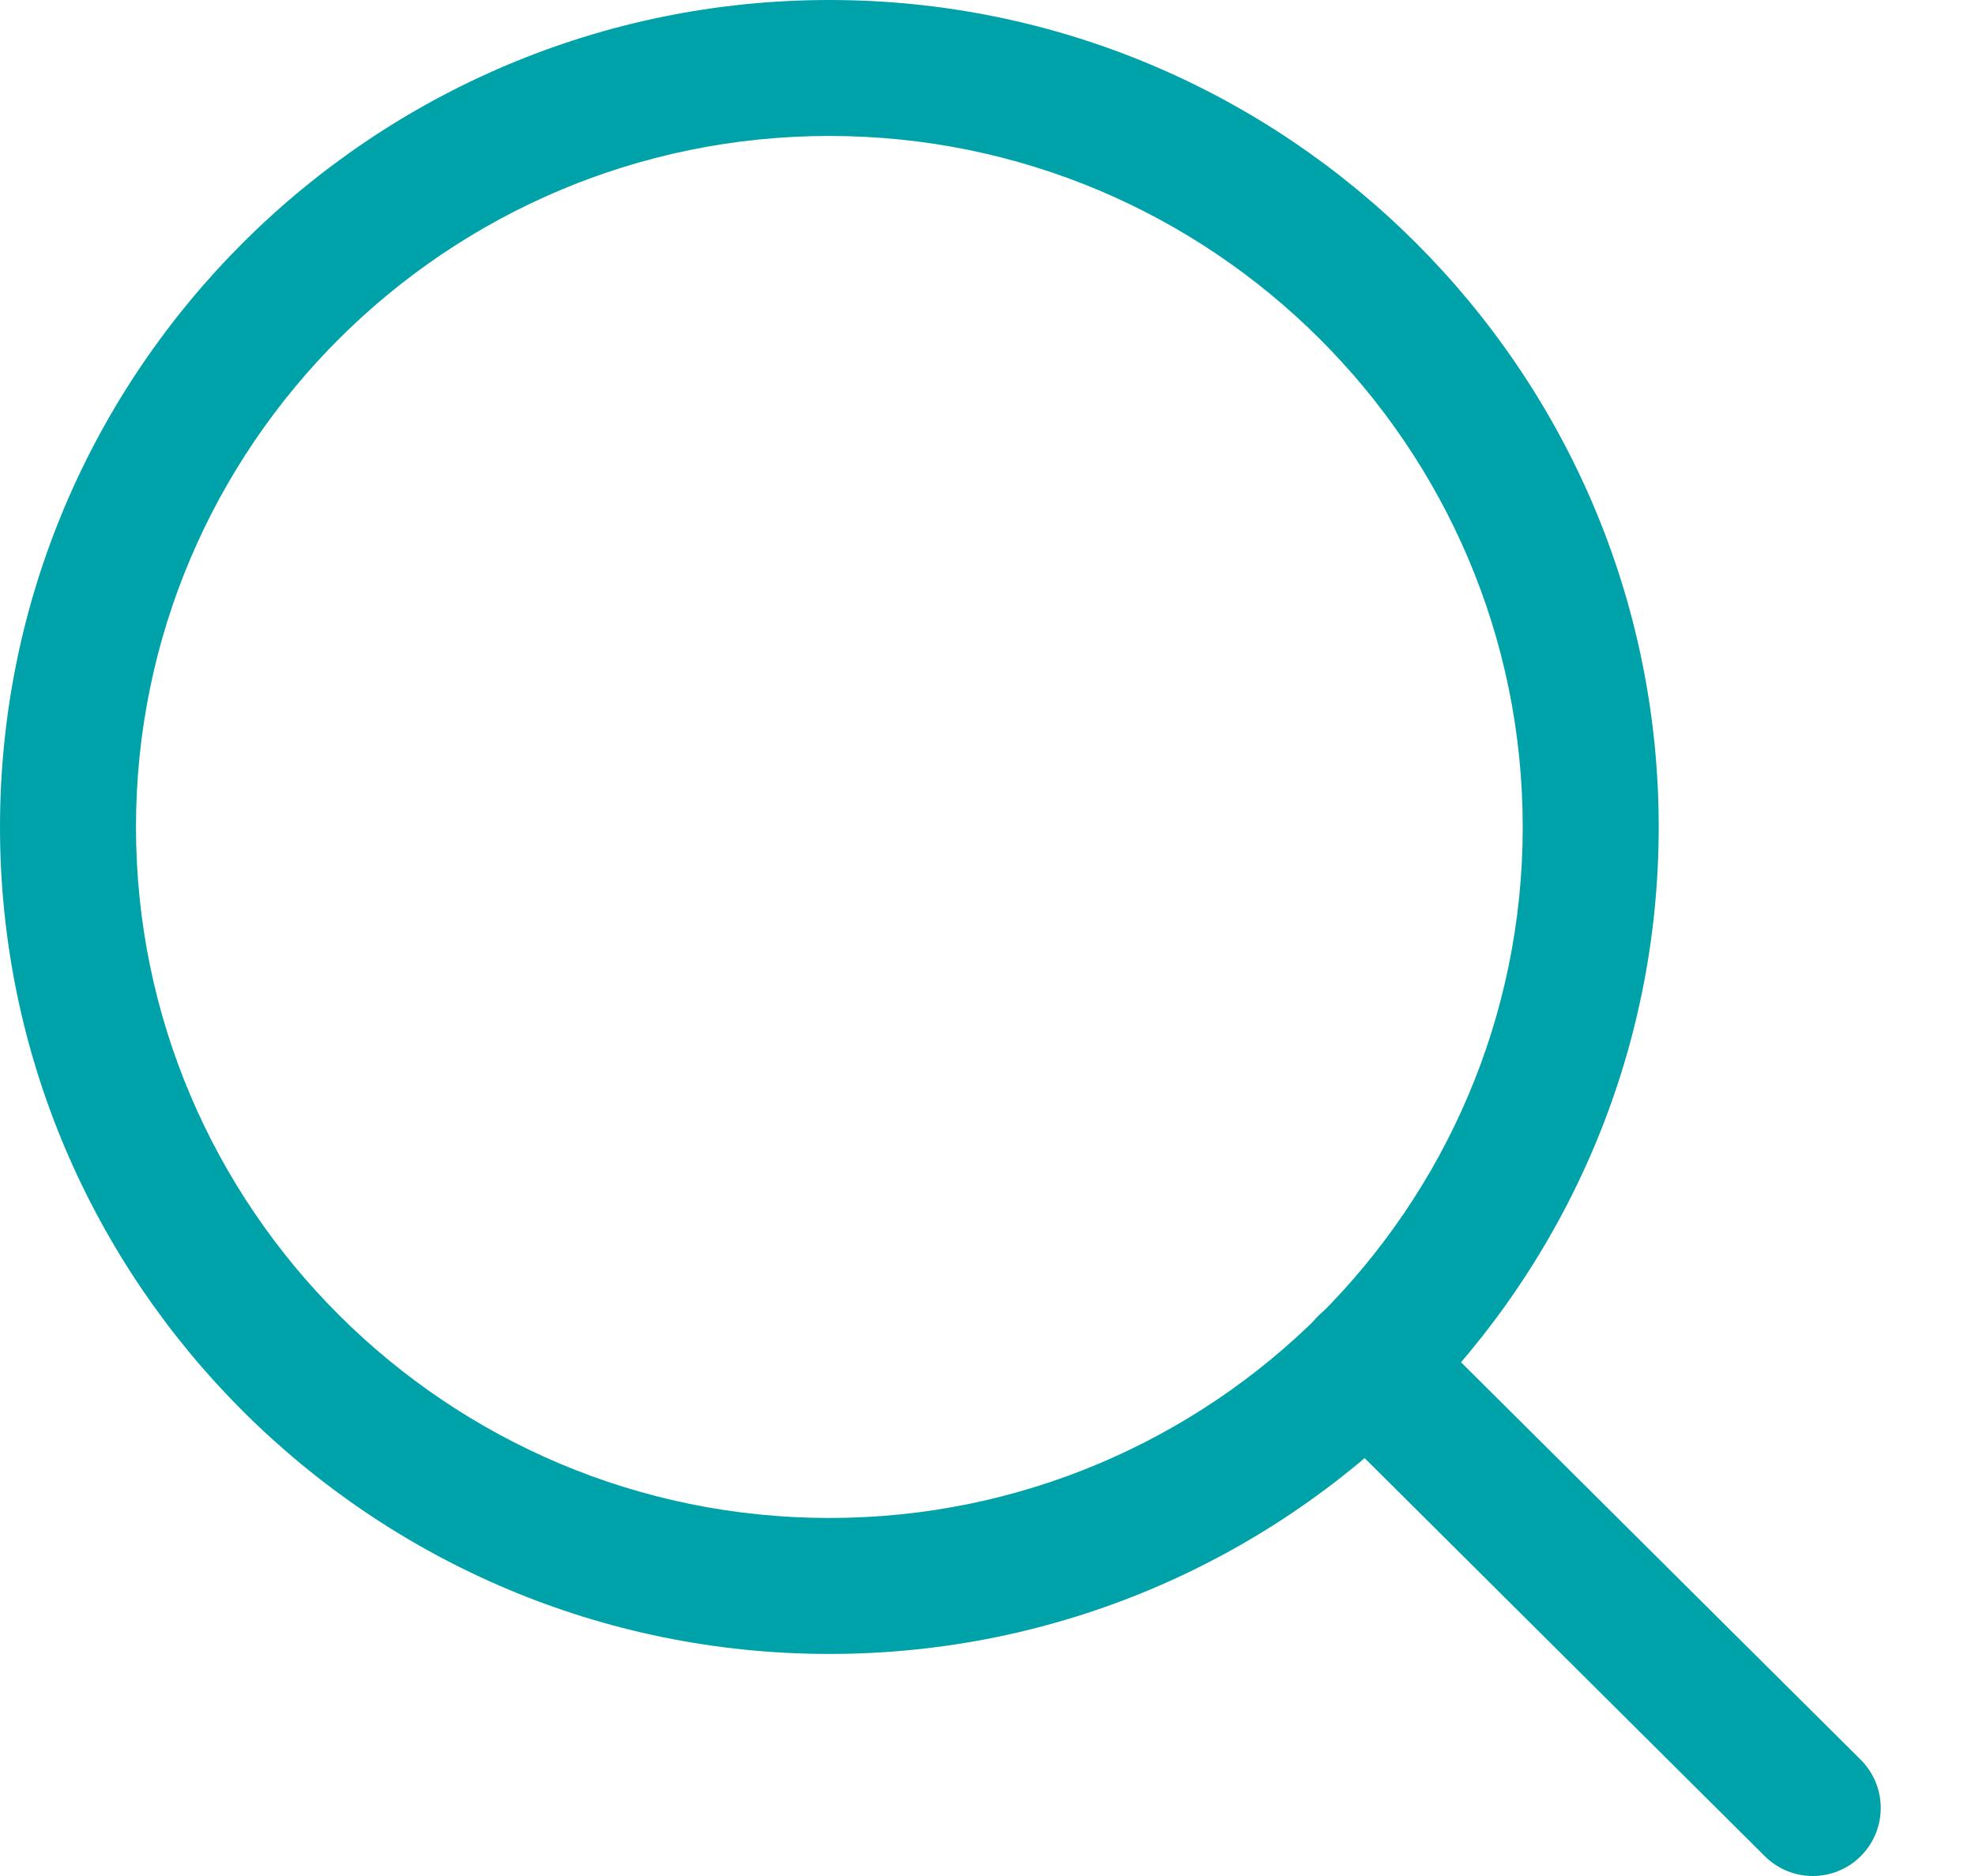
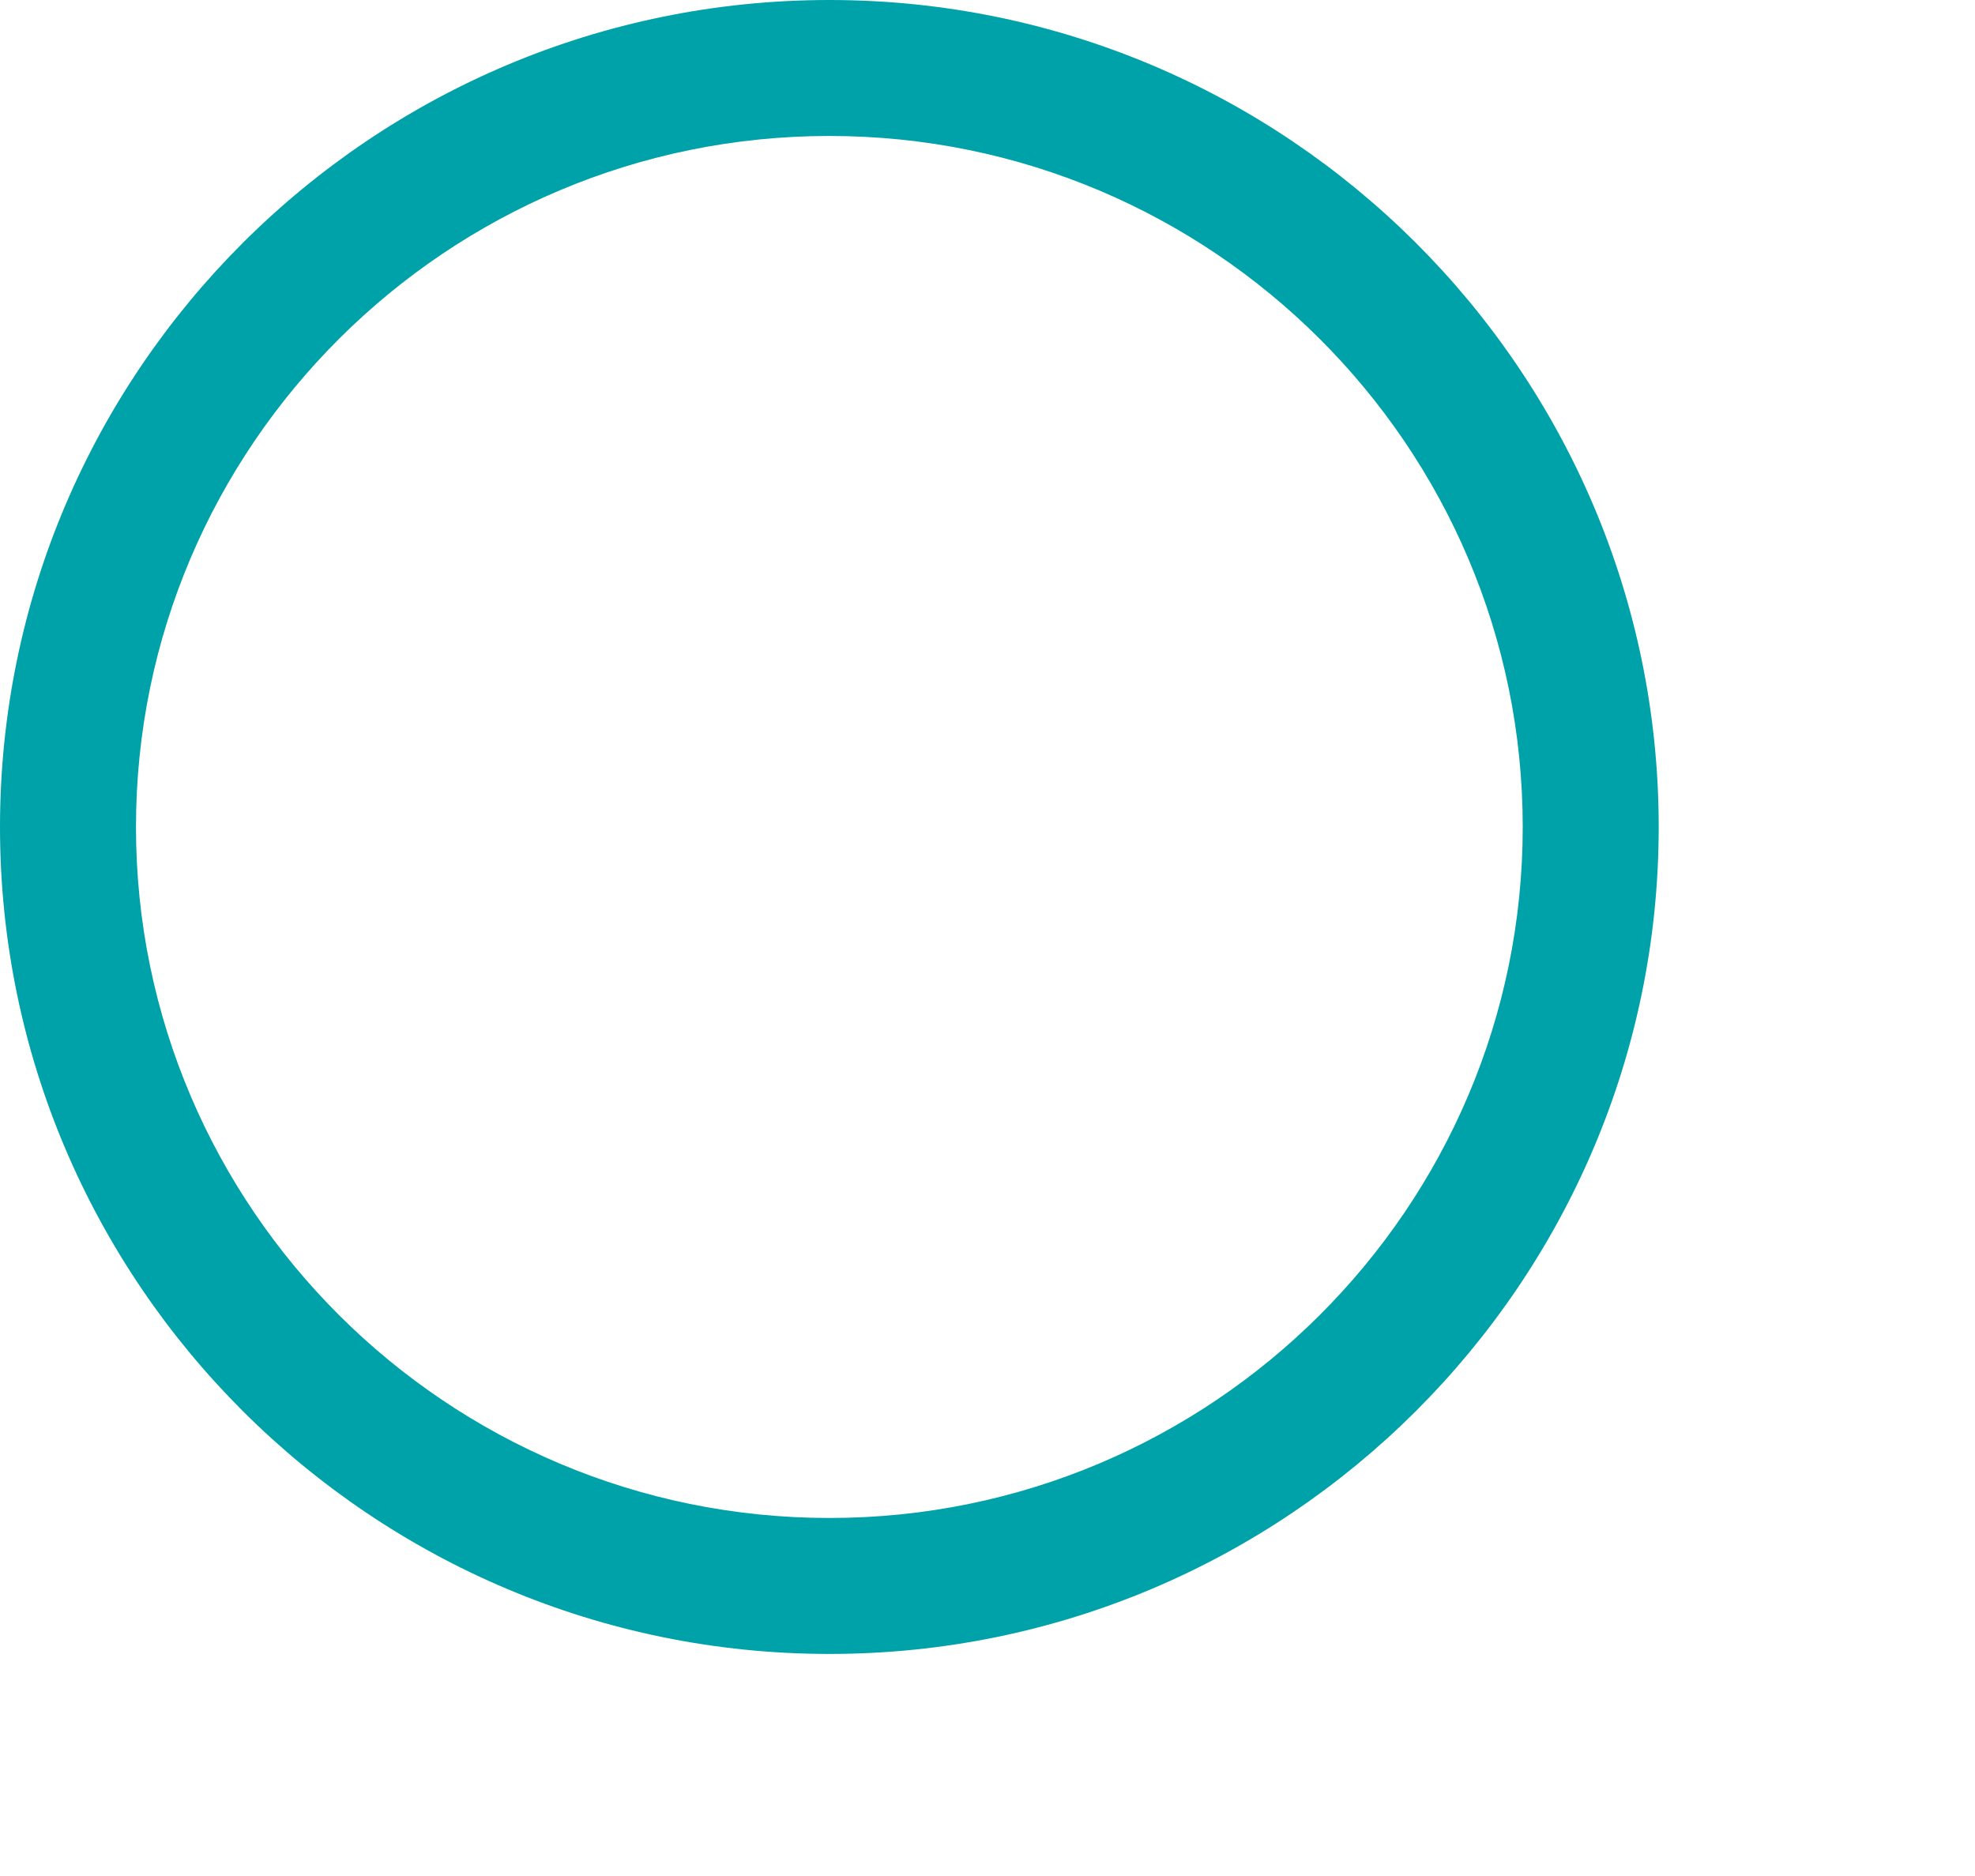
<svg xmlns="http://www.w3.org/2000/svg" width="20" height="19" viewBox="0 0 20 19" fill="none">
  <path d="M8.399 0C3.768 0 0 3.757 0 8.376C0 12.994 3.768 16.751 8.399 16.751C13.029 16.751 16.797 12.994 16.797 8.376C16.797 3.757 13.029 0 8.399 0ZM8.399 15.374C4.527 15.374 1.377 12.235 1.377 8.376C1.377 4.516 4.527 1.377 8.399 1.377C12.27 1.377 15.42 4.516 15.42 8.376C15.42 12.235 12.27 15.374 8.399 15.374Z" fill="#00A2A9" />
-   <path d="M18.843 17.823L14.322 13.326C14.053 13.058 13.617 13.059 13.349 13.328C13.081 13.598 13.082 14.034 13.351 14.302L17.872 18.8C18.006 18.933 18.182 19 18.357 19C18.534 19 18.711 18.932 18.845 18.797C19.113 18.527 19.112 18.092 18.843 17.823Z" fill="#00A2A9" />
</svg>